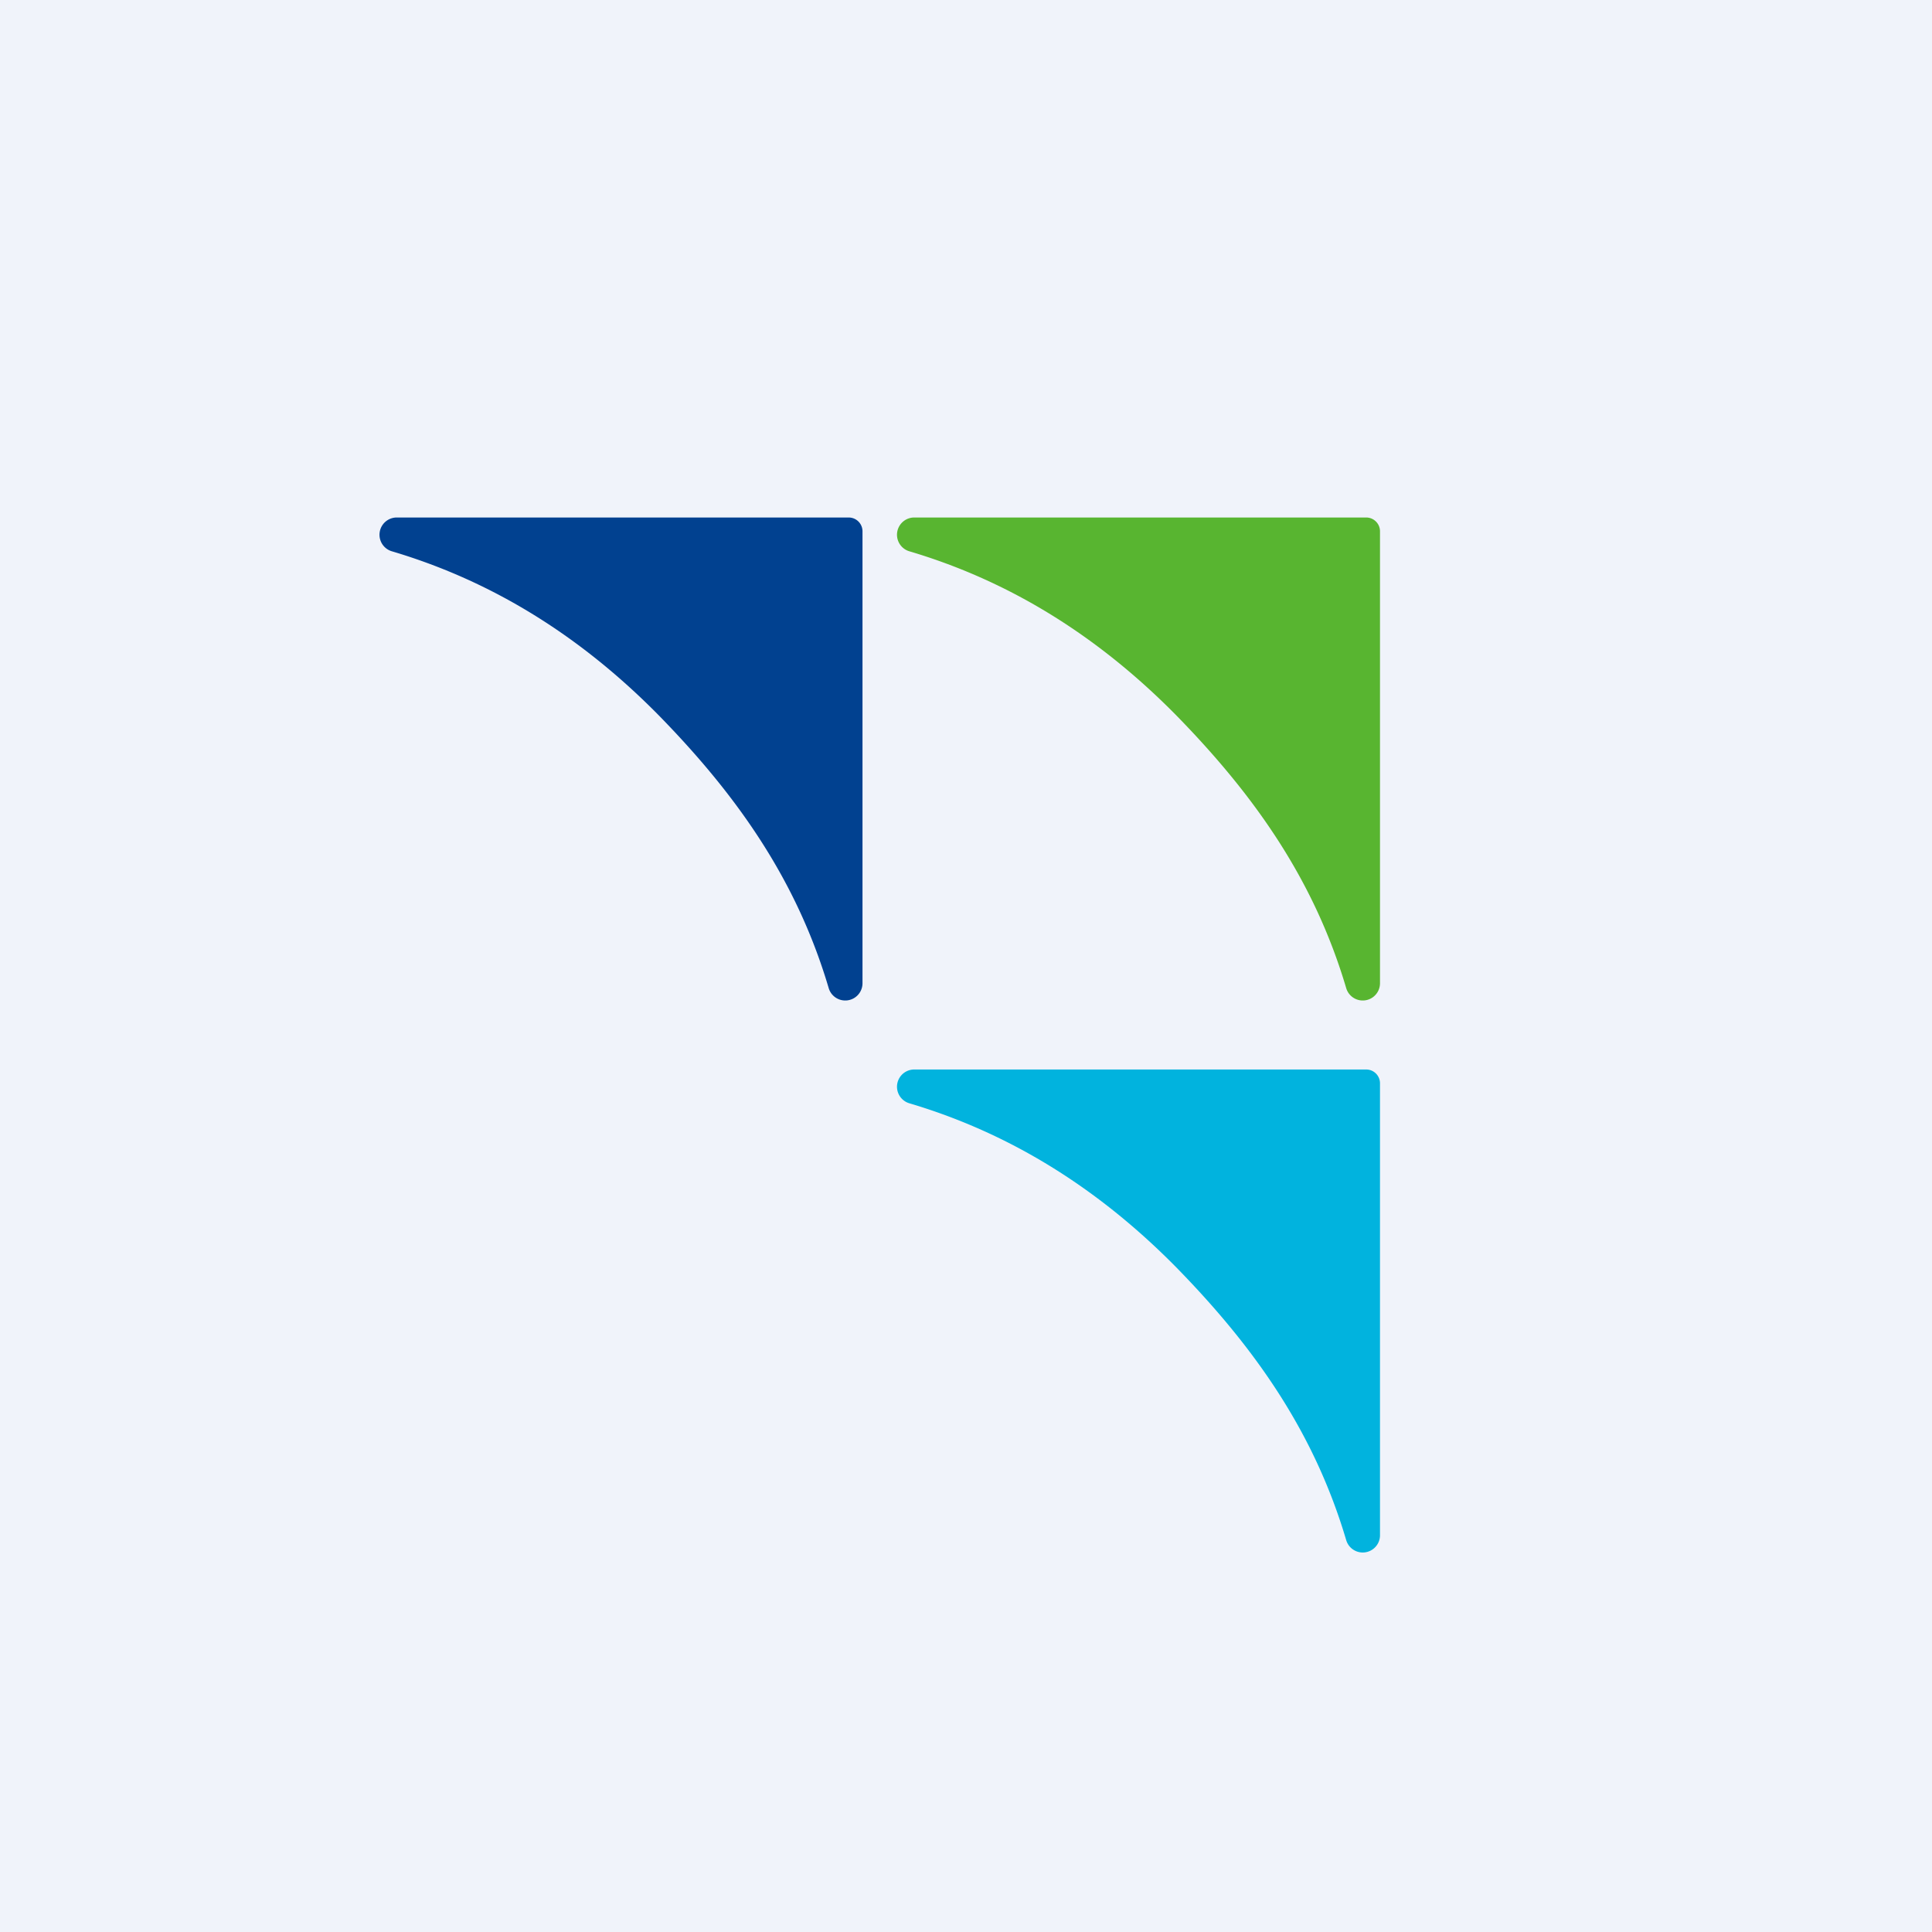
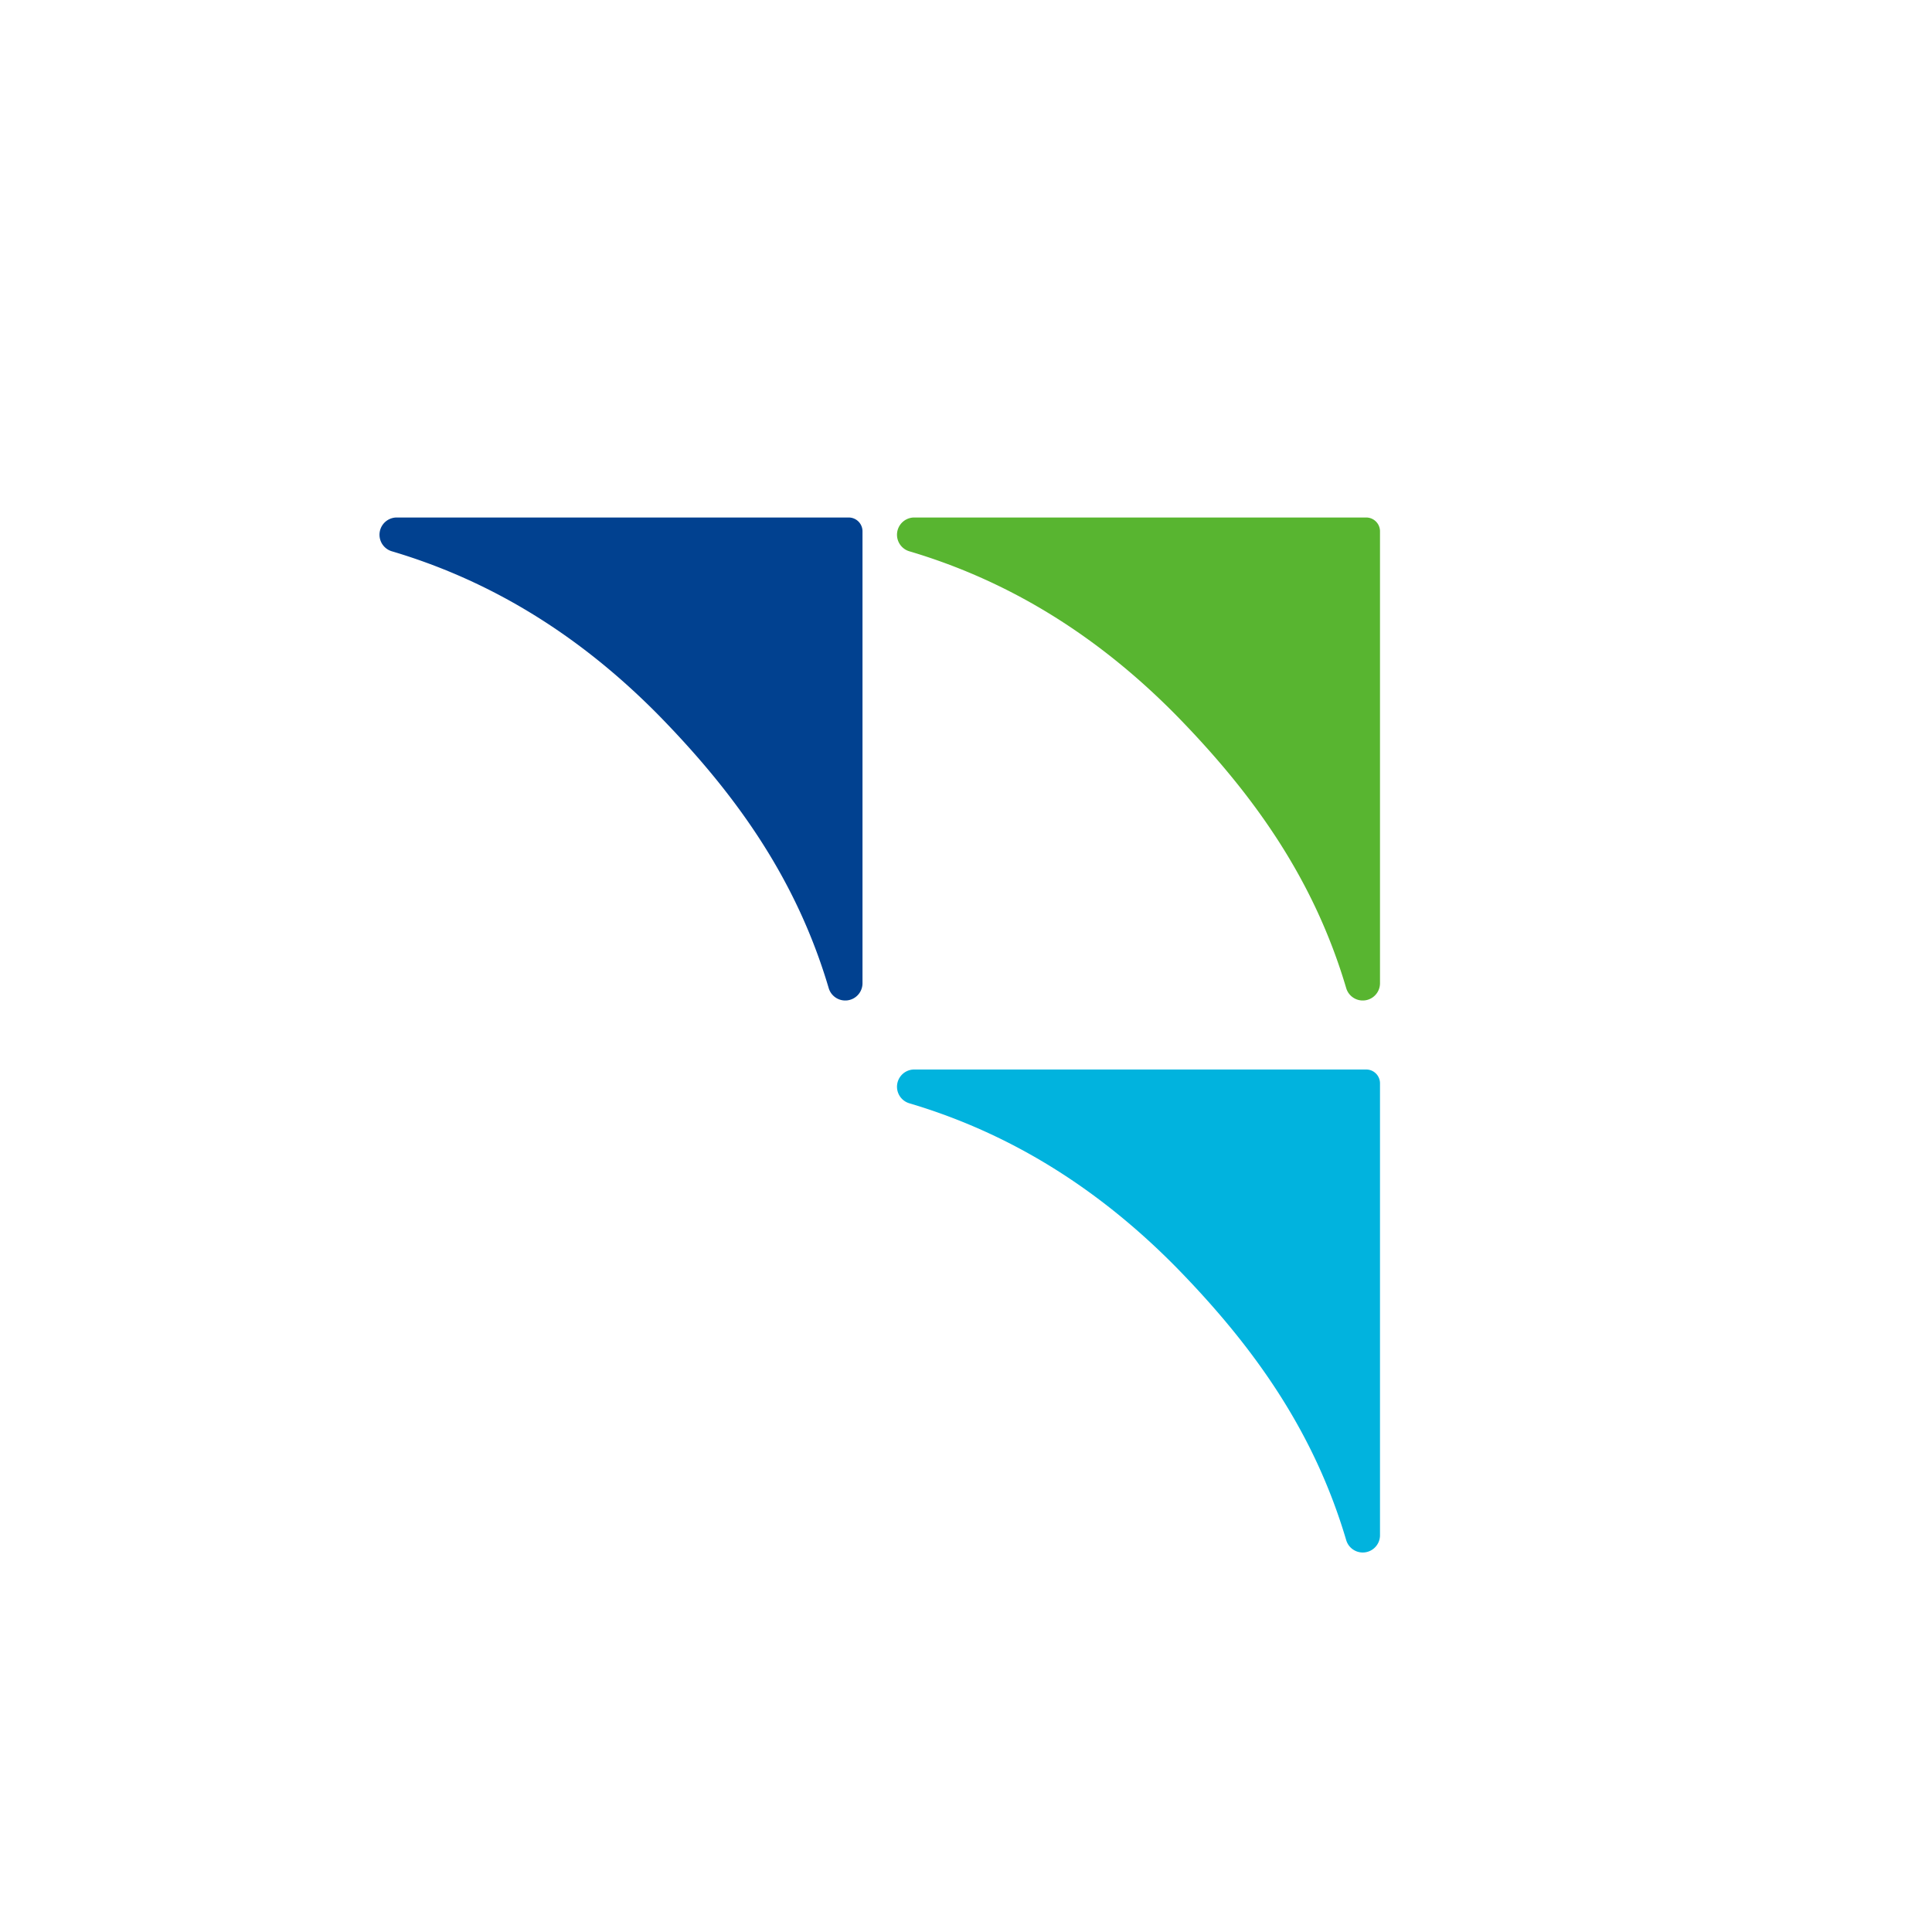
<svg xmlns="http://www.w3.org/2000/svg" width="56" height="56" viewBox="0 0 56 56">
-   <path fill="#F0F3FA" d="M0 0h56v56H0z" />
  <path d="M25 15.4a.4.4 0 0 0-.4-.4H11.5a.5.5 0 0 0-.14.98c3 .89 5.54 2.53 7.73 4.75 2.27 2.32 4 4.77 4.93 7.91a.5.5 0 0 0 .98-.14V15.4Z" fill="#014190" />
  <path d="M40 15.4a.4.4 0 0 0-.4-.4H26.5a.5.5 0 0 0-.14.98c3 .89 5.54 2.53 7.73 4.75 2.27 2.32 4 4.77 4.93 7.91a.5.5 0 0 0 .98-.14V15.4Z" fill="#58B530" />
  <path d="M40 31.4a.4.4 0 0 0-.4-.4H26.5a.5.5 0 0 0-.14.98c3 .89 5.54 2.53 7.73 4.75 2.27 2.32 4 4.77 4.93 7.91a.5.5 0 0 0 .98-.14V31.4Z" fill="#01B3DE" />
</svg>